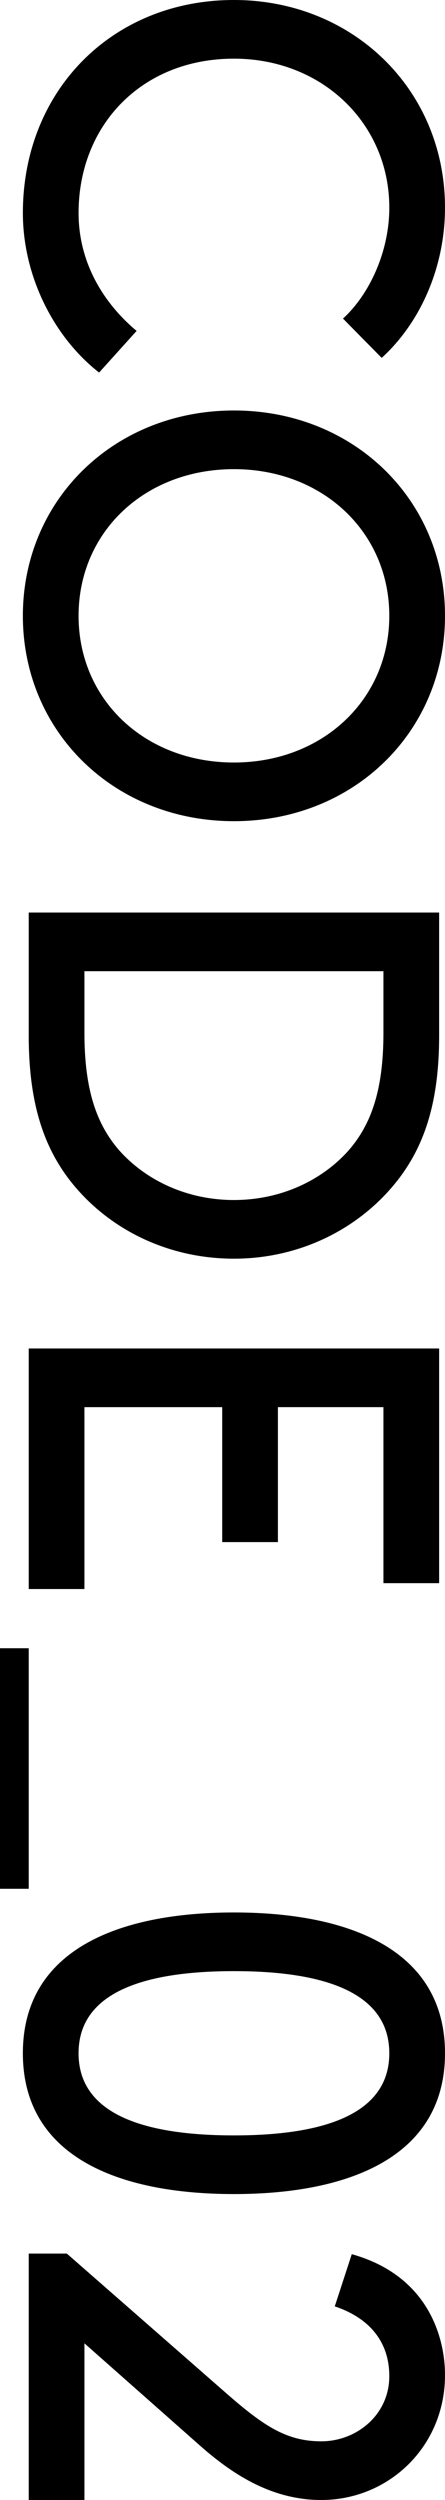
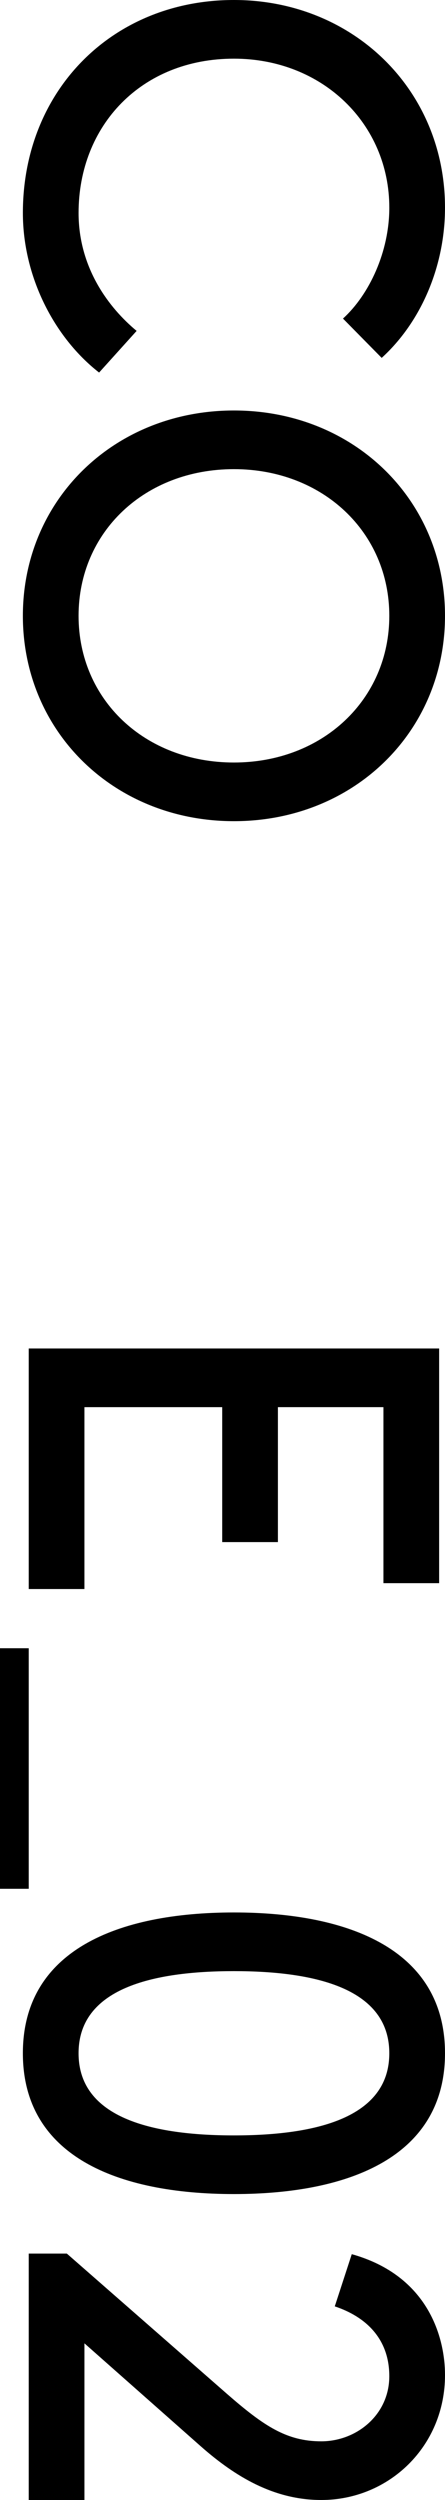
<svg xmlns="http://www.w3.org/2000/svg" id="_レイヤー_2" data-name="レイヤー 2" viewBox="0 0 45.538 255.65">
  <g id="TEX">
    <g>
      <path d="M45.538,21.239c0,6-2.46,11.7-6.48,15.359l-3.959-4.02c2.7-2.46,4.74-6.84,4.74-11.34,0-8.58-6.84-15.239-15.899-15.239-9.479,0-15.899,6.84-15.899,15.779,0,5.64,3.12,9.72,5.94,12.06l-3.84,4.26c-4.62-3.6-7.8-9.839-7.8-16.319C2.34,9.239,11.52,0,23.939,0c12.12,0,21.599,9.12,21.599,21.239Z" />
      <path d="M45.538,62.975c0,11.879-9.36,20.999-21.599,20.999S2.34,74.854,2.34,62.975s9.359-20.999,21.599-20.999,21.599,9.12,21.599,20.999ZM8.04,62.975c0,8.58,6.78,15,15.899,15,9.06,0,15.899-6.42,15.899-15s-6.84-15-15.899-15c-9.12,0-15.899,6.42-15.899,15Z" />
-       <path d="M2.94,93.316h41.998v12.6c0,6.66-1.44,10.979-3.96,14.399-3.84,5.16-10.08,8.399-17.039,8.399-6.96,0-13.2-3.18-17.04-8.34-2.52-3.42-3.959-7.799-3.959-14.459v-12.6ZM35.698,117.615c2.28-2.64,3.54-6.12,3.54-12v-6.3H8.64v6.3c0,5.88,1.26,9.36,3.54,12,2.82,3.18,7.08,5.1,11.76,5.1s8.939-1.92,11.759-5.1Z" />
      <path d="M28.439,157.695h-5.7v-13.799h-14.099v18.599H2.94v-24.599h41.998v23.999h-5.7v-18h-10.799v13.799Z" />
      <path d="M2.94,193.148H0v-24.599h2.94v24.599Z" />
      <path d="M45.538,209.967c0,10.5-9.66,14.399-21.599,14.399s-21.599-3.9-21.599-14.399,9.66-14.399,21.599-14.399,21.599,3.9,21.599,14.399ZM39.838,209.967c0-6.6-7.5-8.399-15.899-8.399-8.4,0-15.899,1.8-15.899,8.399s7.5,8.4,15.899,8.4c8.399,0,15.899-1.8,15.899-8.4Z" />
      <path d="M35.999,230.512c7.919,2.22,9.54,8.64,9.54,12.359,0,7.319-5.76,12.779-12.66,12.779-4.86,0-8.819-2.4-12.299-5.46l-11.939-10.56v16.02H2.94v-25.199h3.899l16.379,14.339c3.78,3.3,6.12,4.86,9.66,4.86,3.6,0,6.96-2.7,6.96-6.66,0-3.78-2.34-6.06-5.58-7.14l1.74-5.339Z" />
    </g>
  </g>
</svg>